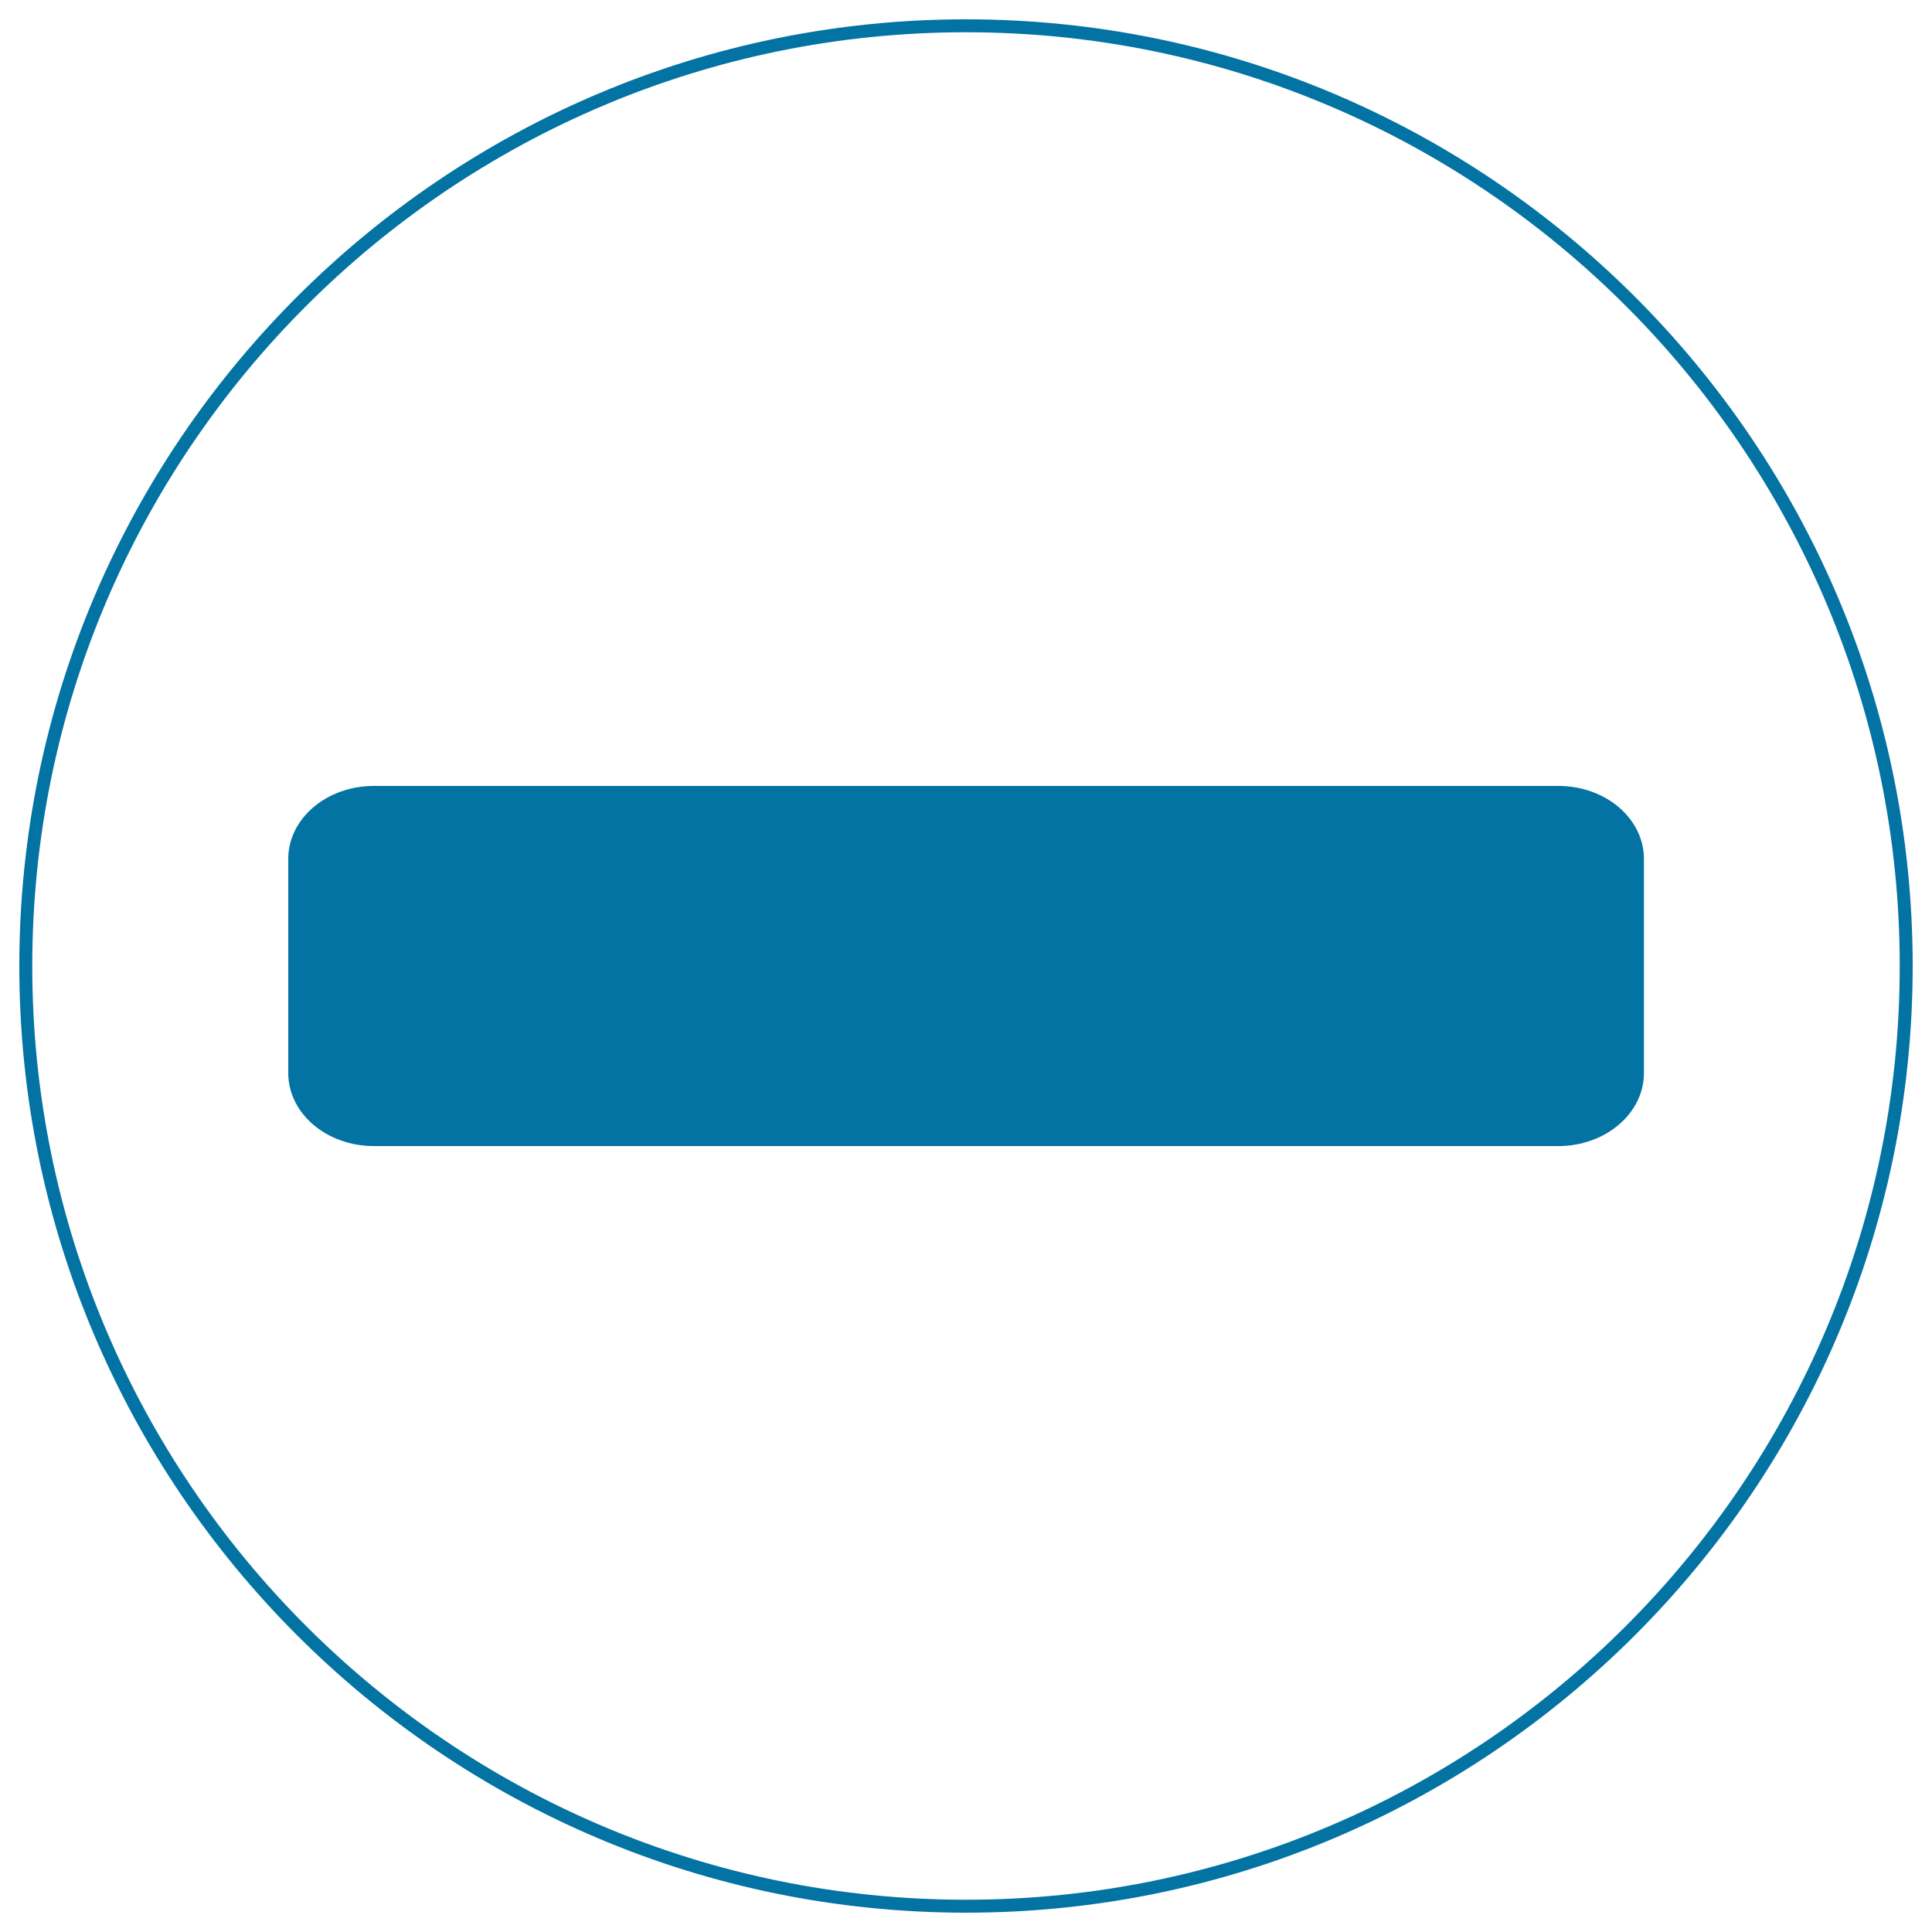
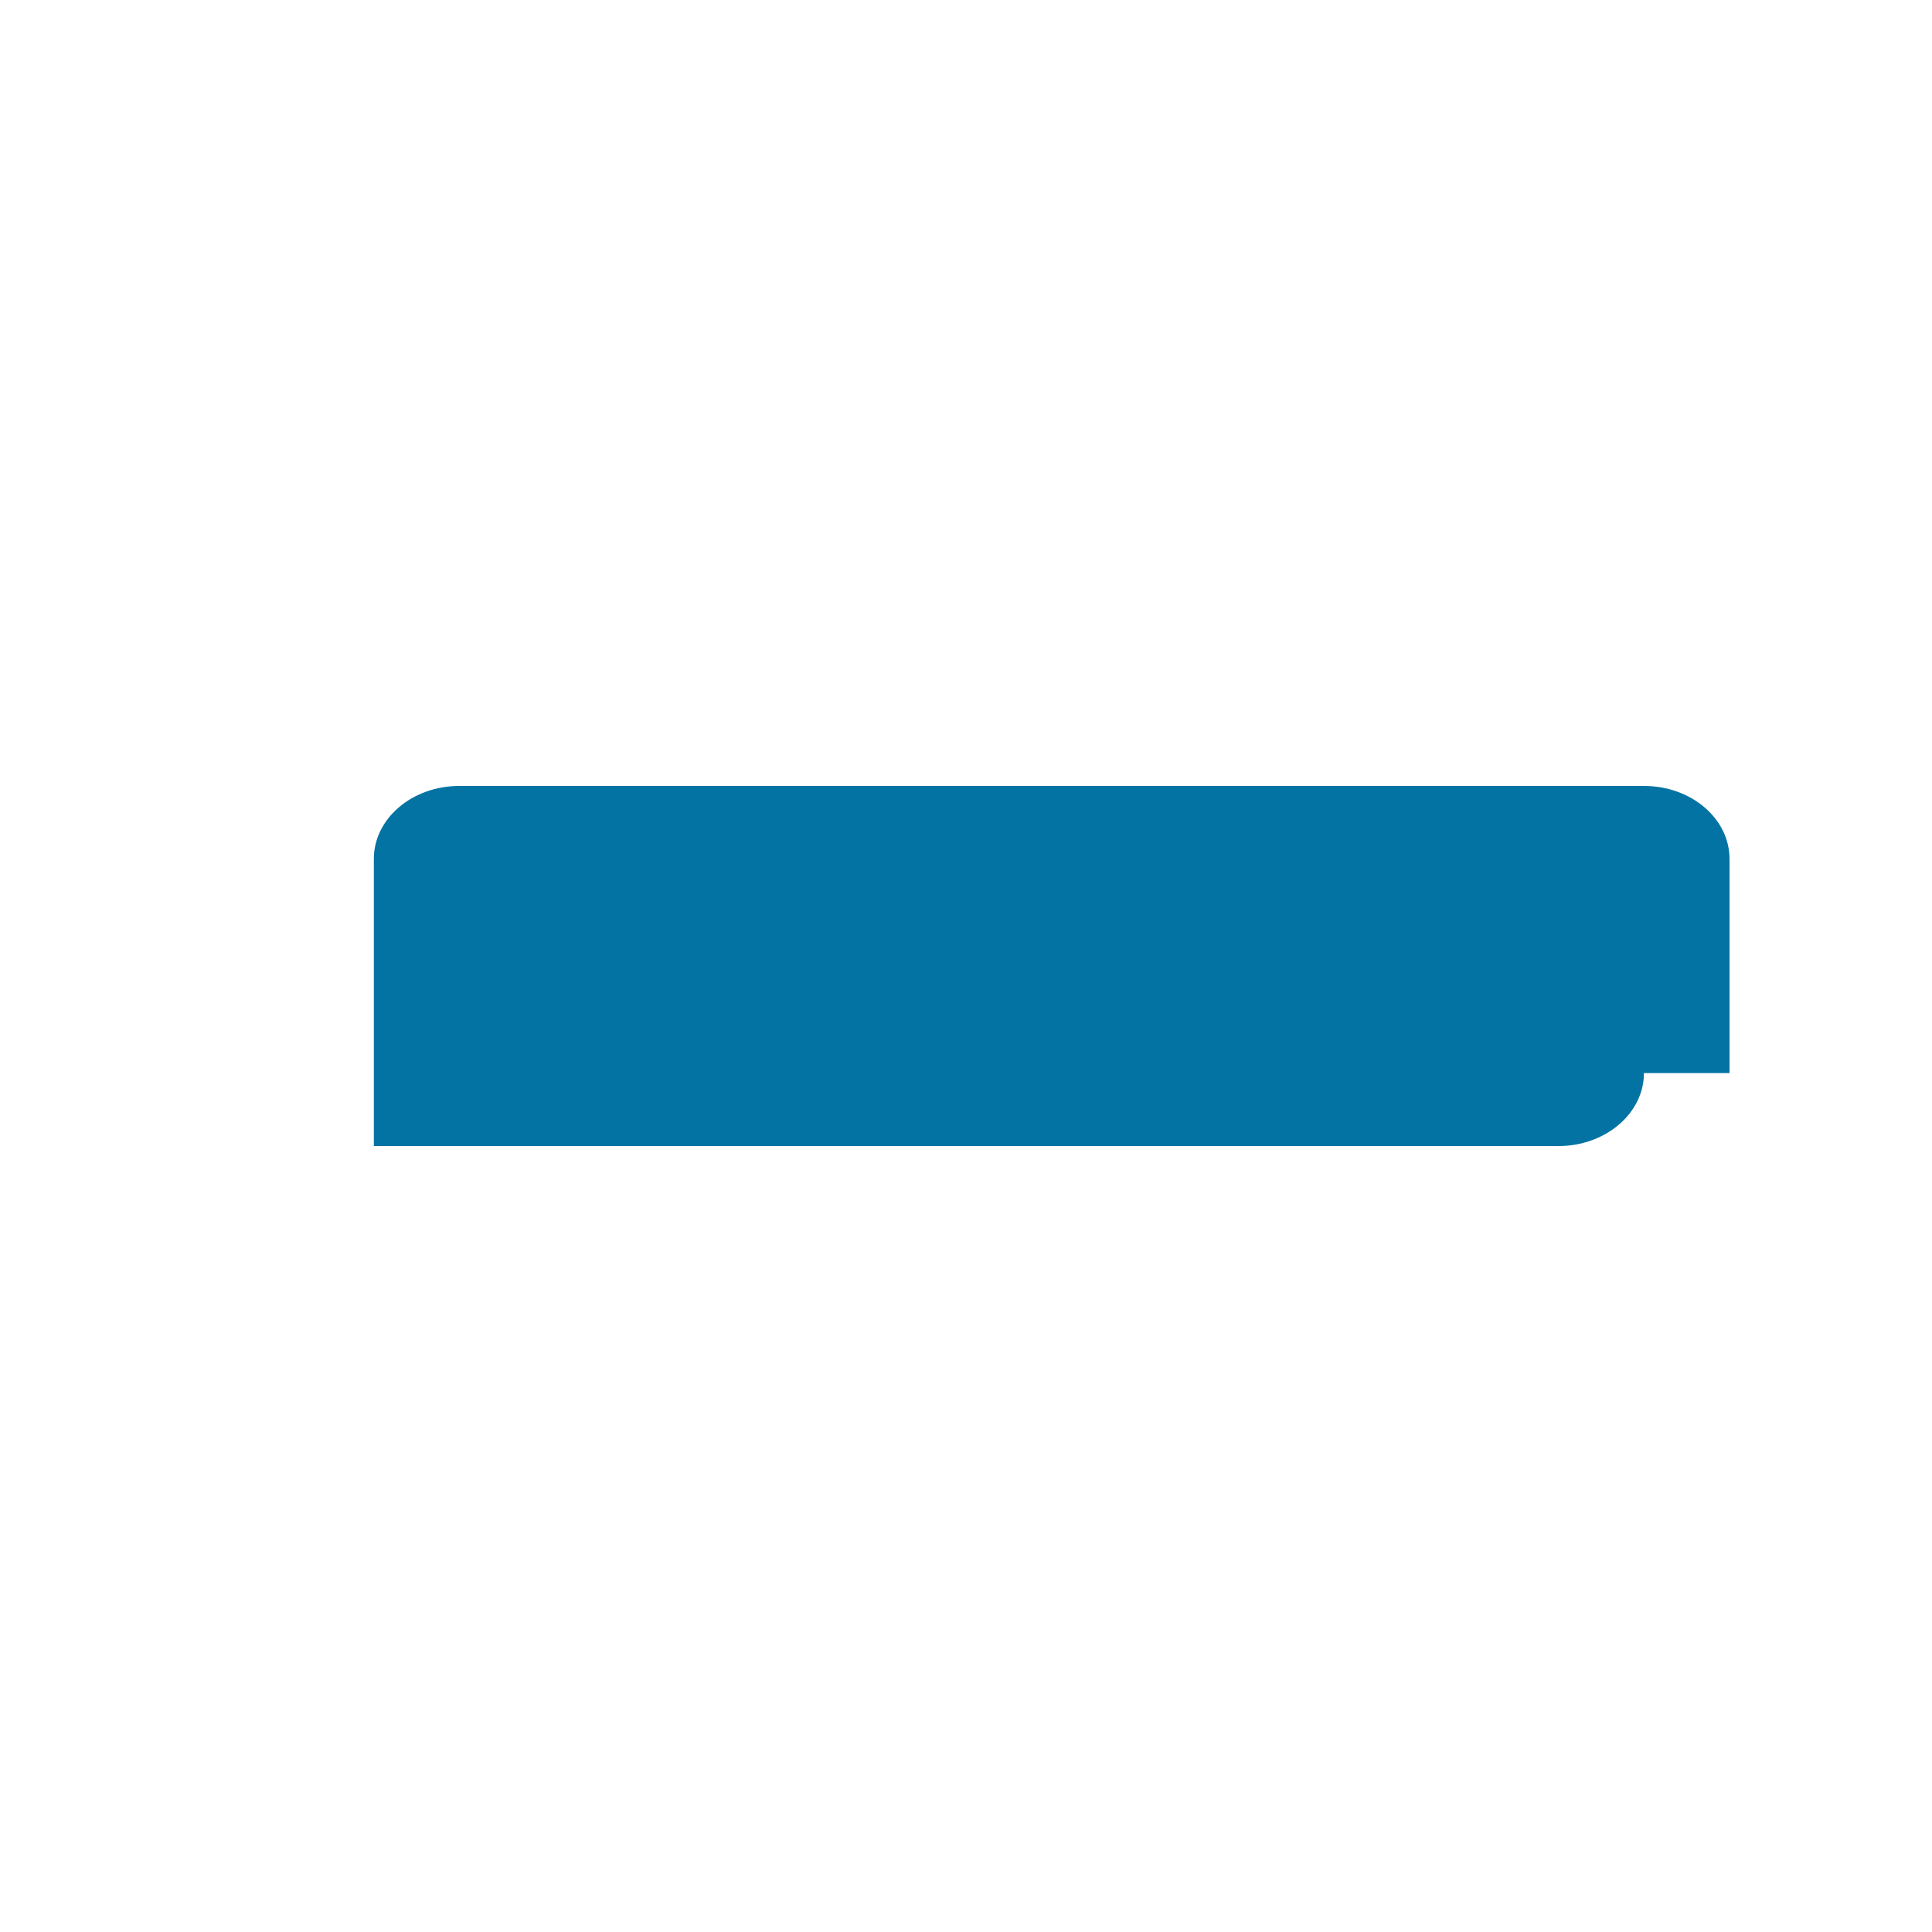
<svg xmlns="http://www.w3.org/2000/svg" viewBox="0 0 1000 1000" style="fill:#0273a2">
  <title>Disable SVG icon</title>
-   <path d="M500,990C229.8,990,10,770.2,10,500C10,229.8,229.8,10,500,10c270.2,0,490,219.8,490,490C990,770.2,770.2,990,500,990z M500,16.7C233.5,16.7,16.7,233.5,16.7,500c0,266.5,216.8,483.3,483.3,483.3c266.5,0,483.3-216.8,483.3-483.3C983.3,233.5,766.5,16.7,500,16.7z" />
-   <path d="M850.9,555.4c0,20.9-19.9,37.8-44.3,37.8H193.5c-24.5,0-44.3-16.9-44.3-37.8V444.6c0-20.9,19.8-37.8,44.3-37.8h613.1c24.5,0,44.3,16.9,44.3,37.8V555.4z" />
+   <path d="M850.9,555.4c0,20.9-19.9,37.8-44.3,37.8H193.5V444.6c0-20.9,19.8-37.8,44.3-37.8h613.1c24.5,0,44.3,16.9,44.3,37.8V555.4z" />
</svg>